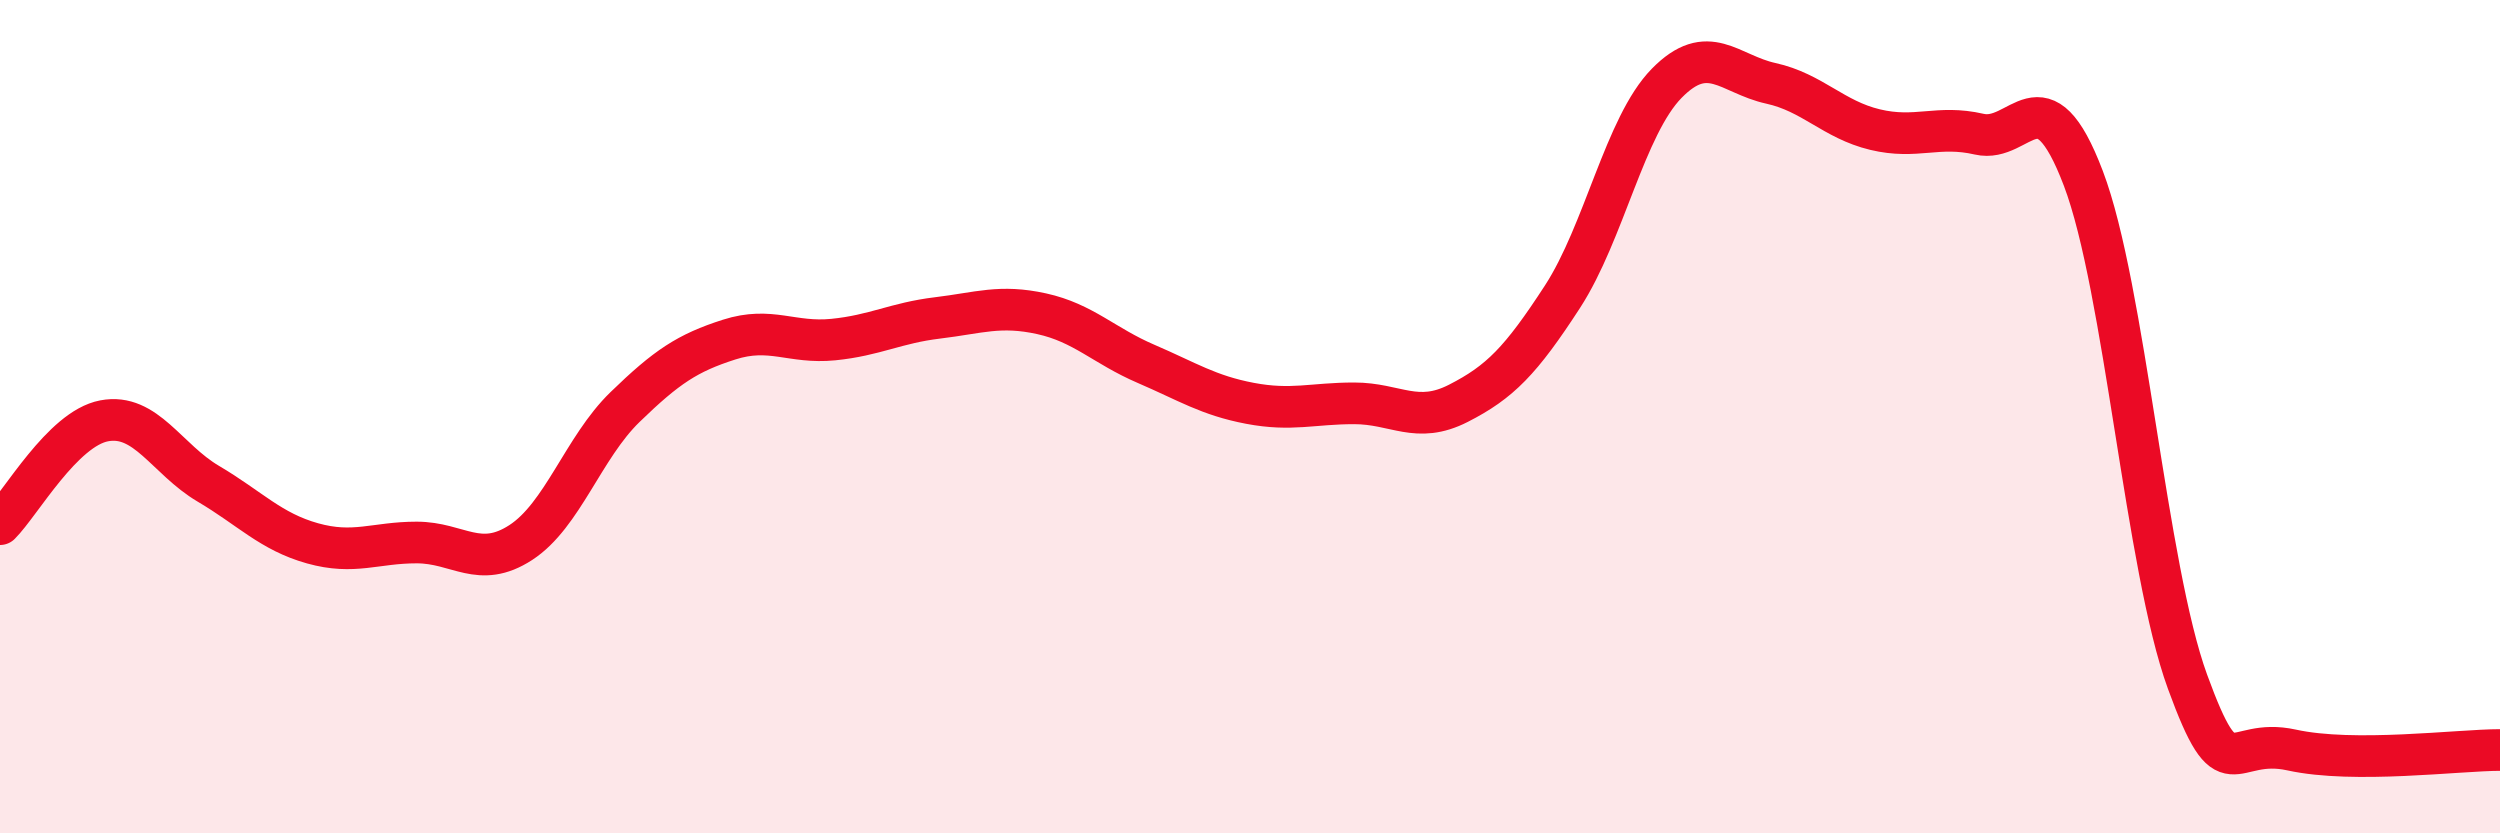
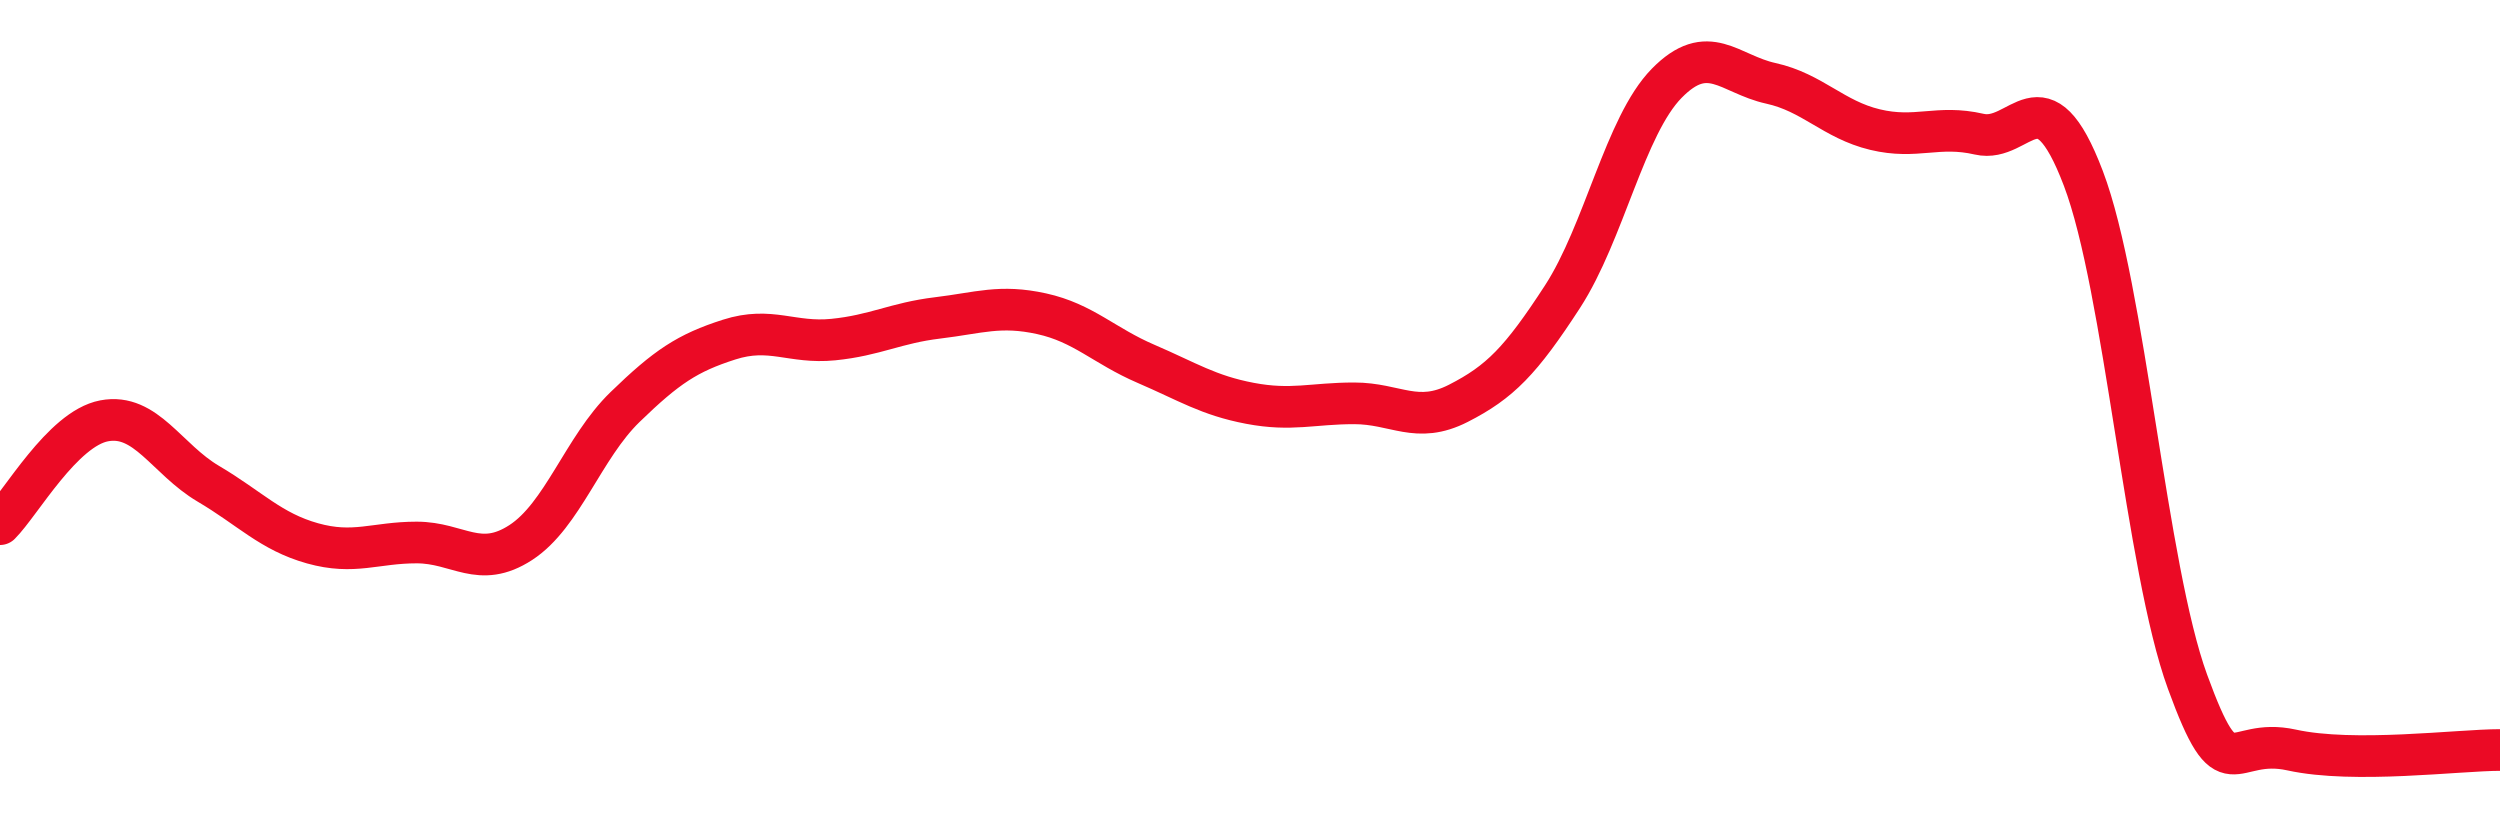
<svg xmlns="http://www.w3.org/2000/svg" width="60" height="20" viewBox="0 0 60 20">
-   <path d="M 0,12.58 C 0.5,12.08 1.5,10.29 2.5,10.1 C 3.5,9.91 4,11.02 5,11.61 C 6,12.2 6.5,12.76 7.5,13.04 C 8.5,13.32 9,13.02 10,13.02 C 11,13.02 11.5,13.67 12.5,13.02 C 13.5,12.37 14,10.74 15,9.77 C 16,8.8 16.5,8.47 17.5,8.15 C 18.5,7.83 19,8.25 20,8.15 C 21,8.05 21.5,7.75 22.5,7.63 C 23.5,7.51 24,7.31 25,7.53 C 26,7.75 26.5,8.3 27.5,8.73 C 28.5,9.16 29,9.49 30,9.68 C 31,9.87 31.5,9.68 32.5,9.68 C 33.5,9.68 34,10.19 35,9.68 C 36,9.17 36.5,8.66 37.5,7.12 C 38.5,5.58 39,3.02 40,2 C 41,0.98 41.5,1.78 42.5,2 C 43.5,2.22 44,2.87 45,3.11 C 46,3.35 46.5,2.99 47.5,3.22 C 48.5,3.45 49,1.65 50,4.28 C 51,6.91 51.5,13.62 52.5,16.36 C 53.5,19.1 53.5,17.67 55,18 C 56.5,18.33 59,18 60,18L60 20L0 20Z" fill="#EB0A25" opacity="0.1" stroke-linecap="round" stroke-linejoin="round" />
  <path d="M 0,12.58 C 0.5,12.08 1.5,10.29 2.5,10.1 C 3.5,9.91 4,11.02 5,11.61 C 6,12.2 6.5,12.76 7.5,13.04 C 8.5,13.32 9,13.02 10,13.02 C 11,13.02 11.5,13.67 12.5,13.02 C 13.5,12.37 14,10.74 15,9.77 C 16,8.8 16.5,8.47 17.5,8.15 C 18.5,7.83 19,8.25 20,8.15 C 21,8.05 21.5,7.75 22.5,7.63 C 23.5,7.51 24,7.31 25,7.53 C 26,7.75 26.5,8.3 27.5,8.73 C 28.5,9.16 29,9.49 30,9.68 C 31,9.87 31.5,9.68 32.5,9.68 C 33.5,9.68 34,10.19 35,9.68 C 36,9.17 36.5,8.66 37.5,7.12 C 38.5,5.58 39,3.02 40,2 C 41,0.98 41.5,1.78 42.5,2 C 43.5,2.22 44,2.87 45,3.11 C 46,3.35 46.5,2.99 47.5,3.22 C 48.5,3.45 49,1.65 50,4.28 C 51,6.91 51.5,13.62 52.5,16.36 C 53.5,19.1 53.5,17.67 55,18 C 56.5,18.33 59,18 60,18" stroke="#EB0A25" stroke-width="1" fill="none" stroke-linecap="round" stroke-linejoin="round" />
</svg>